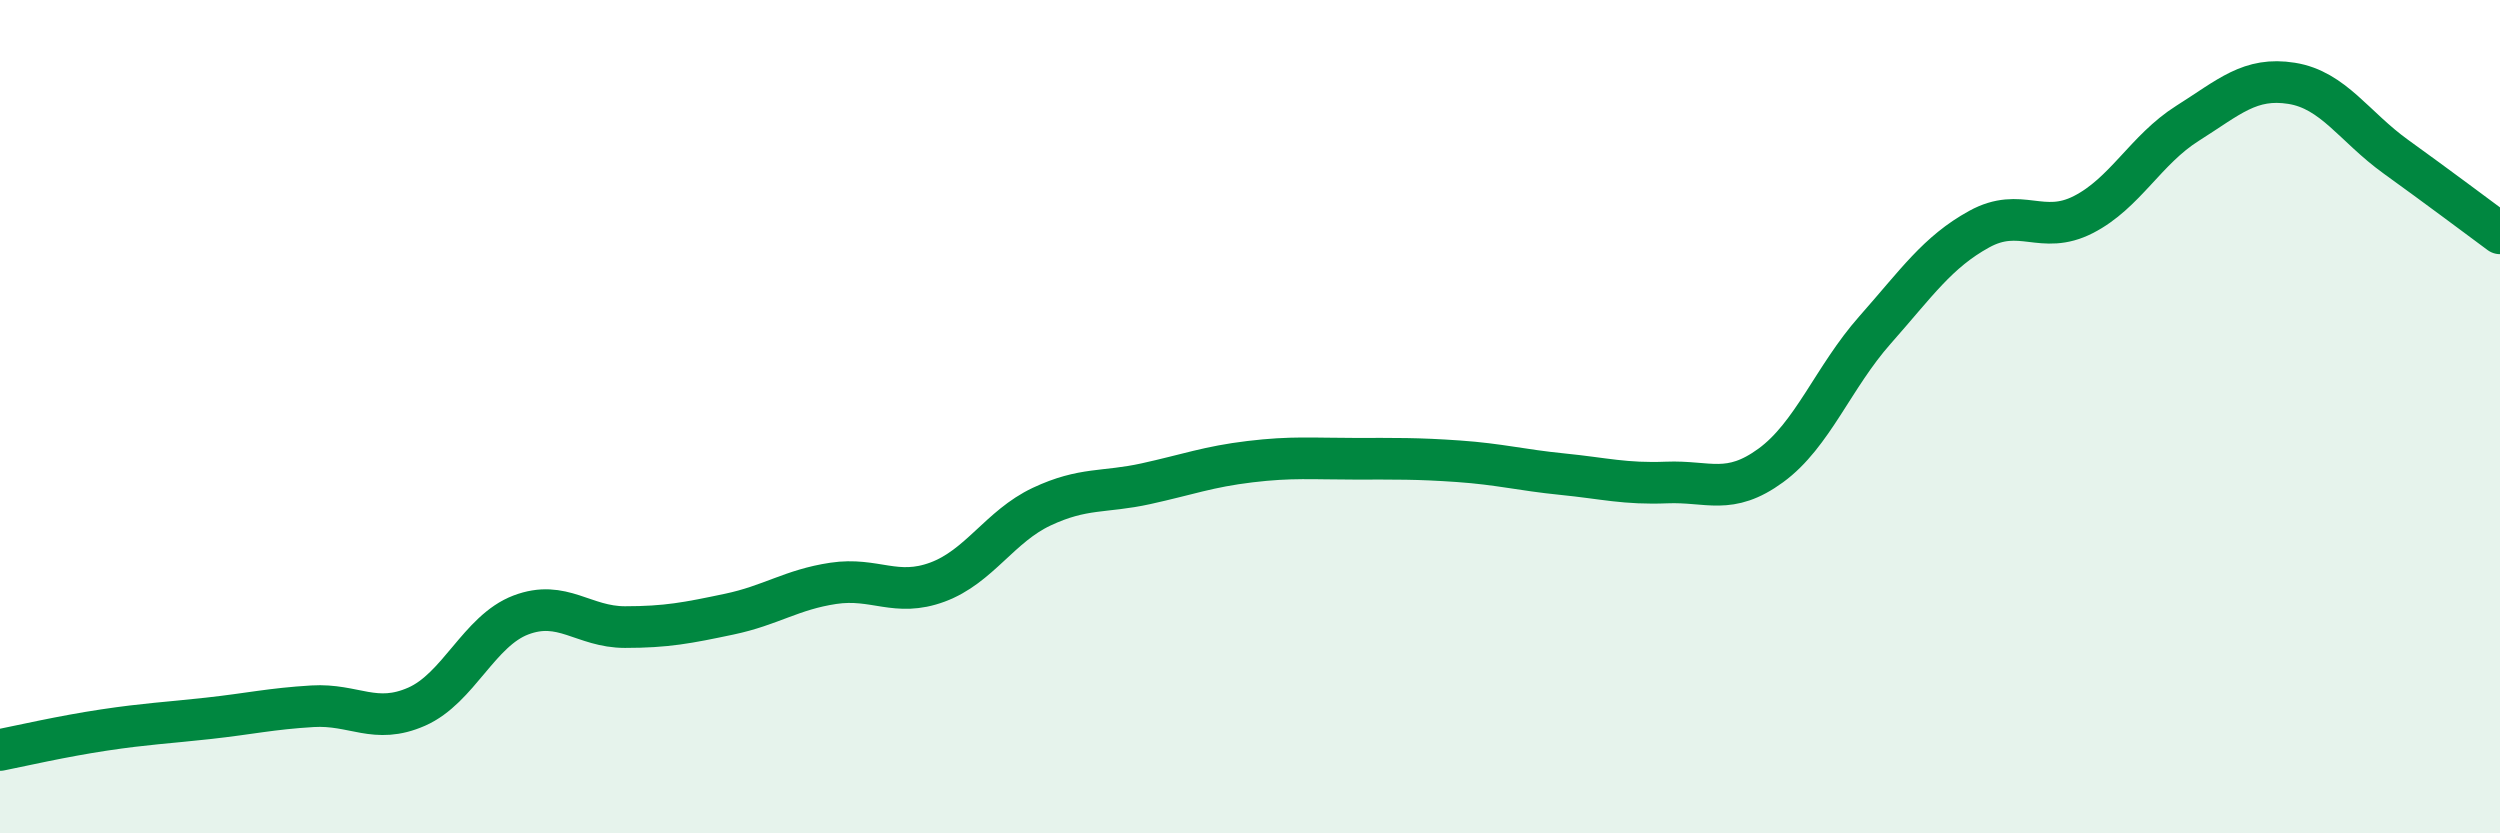
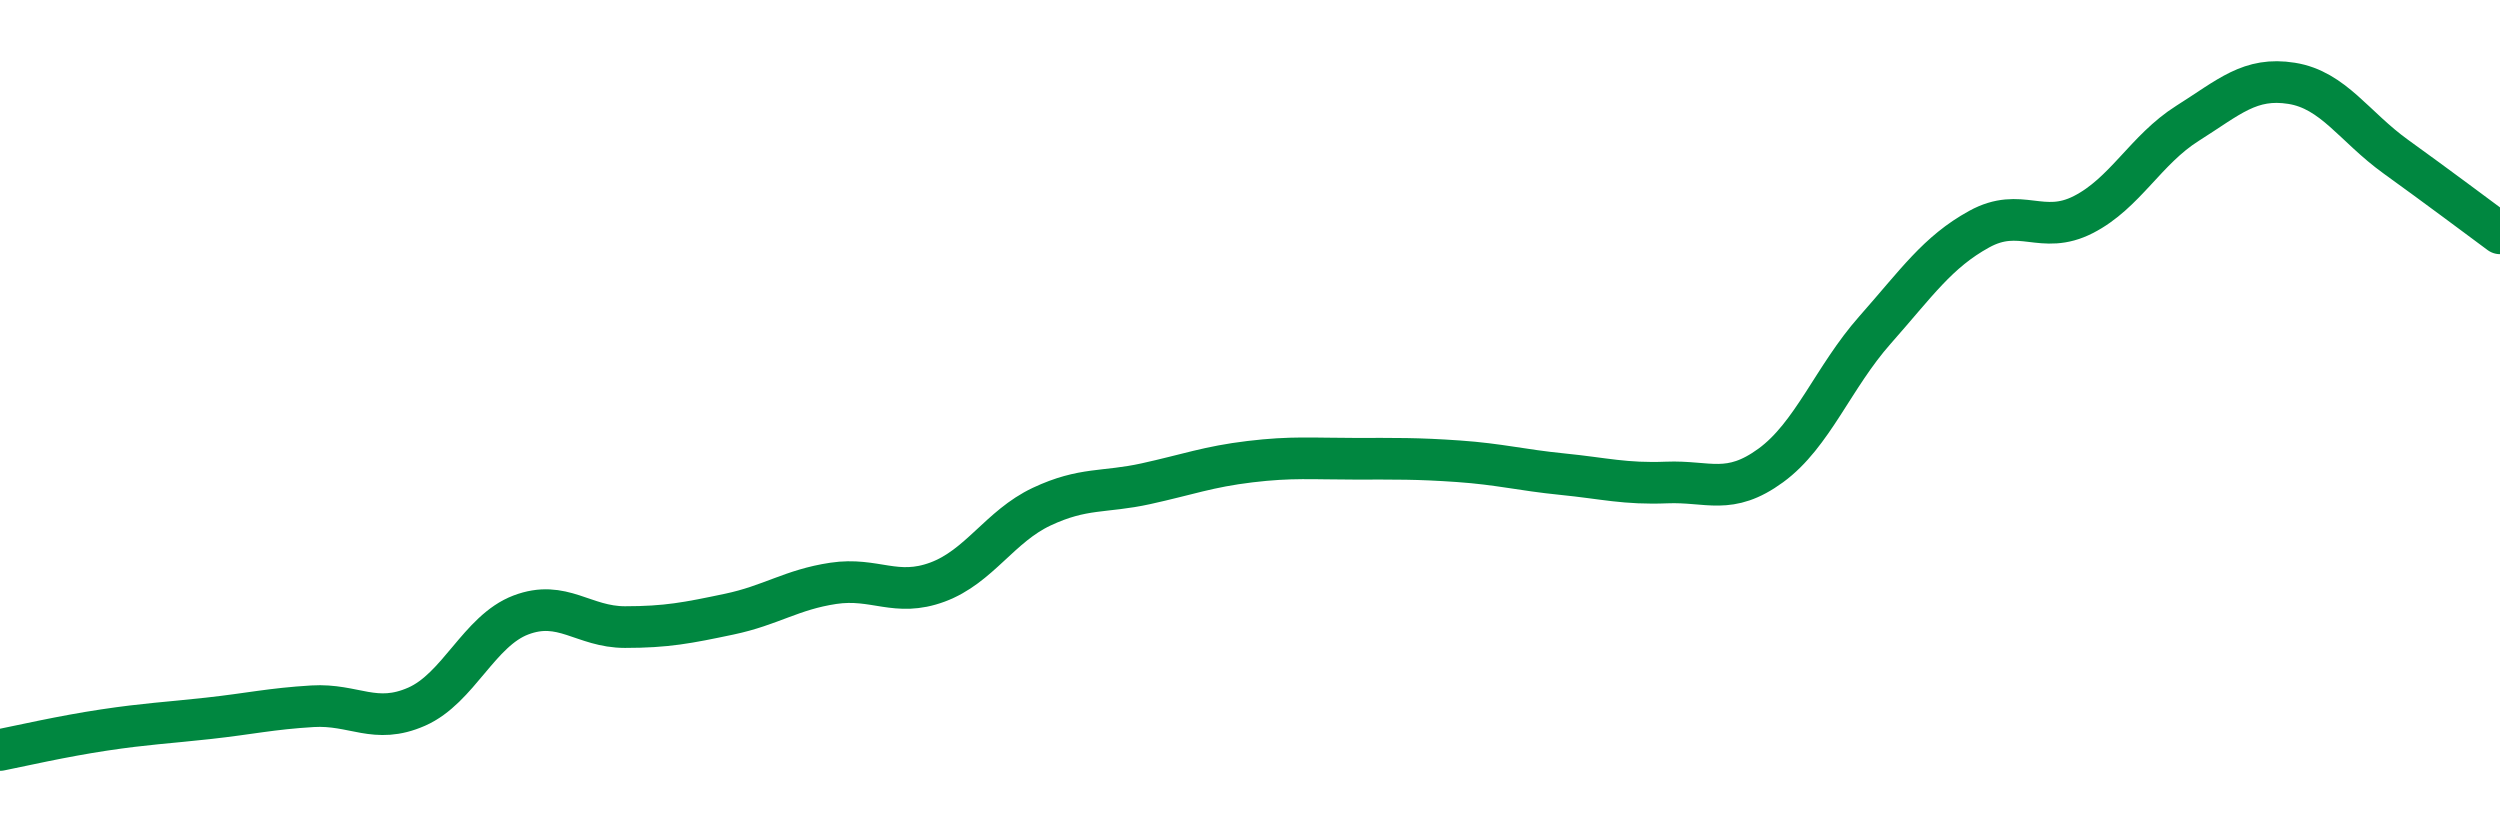
<svg xmlns="http://www.w3.org/2000/svg" width="60" height="20" viewBox="0 0 60 20">
-   <path d="M 0,18 C 0.5,17.9 1.5,17.67 2.5,17.52 C 3.5,17.37 4,17.35 5,17.24 C 6,17.13 6.5,17.01 7.5,16.95 C 8.5,16.89 9,17.4 10,16.96 C 11,16.52 11.5,15.14 12.5,14.76 C 13.5,14.38 14,15.05 15,15.05 C 16,15.05 16.5,14.95 17.5,14.74 C 18.5,14.53 19,14.15 20,14 C 21,13.85 21.5,14.34 22.5,13.97 C 23.5,13.6 24,12.63 25,12.16 C 26,11.69 26.5,11.83 27.5,11.61 C 28.5,11.39 29,11.2 30,11.08 C 31,10.96 31.5,11.01 32.5,11.01 C 33.5,11.01 34,11 35,11.07 C 36,11.14 36.5,11.28 37.5,11.38 C 38.5,11.48 39,11.62 40,11.58 C 41,11.54 41.5,11.9 42.5,11.17 C 43.5,10.44 44,9.05 45,7.92 C 46,6.79 46.5,6.05 47.5,5.5 C 48.5,4.95 49,5.66 50,5.15 C 51,4.64 51.5,3.59 52.5,2.96 C 53.5,2.33 54,1.84 55,2 C 56,2.16 56.5,3.04 57.5,3.76 C 58.5,4.48 59.5,5.23 60,5.6L60 20L0 20Z" fill="#008740" opacity="0.1" stroke-linecap="round" stroke-linejoin="round" />
  <path d="M 0,18 C 0.5,17.9 1.5,17.67 2.5,17.52 C 3.5,17.37 4,17.35 5,17.24 C 6,17.13 6.5,17.01 7.5,16.95 C 8.5,16.89 9,17.4 10,16.96 C 11,16.52 11.5,15.14 12.5,14.76 C 13.5,14.38 14,15.05 15,15.05 C 16,15.05 16.5,14.95 17.5,14.74 C 18.5,14.53 19,14.15 20,14 C 21,13.85 21.5,14.34 22.5,13.97 C 23.5,13.6 24,12.63 25,12.16 C 26,11.69 26.5,11.83 27.5,11.61 C 28.5,11.39 29,11.2 30,11.08 C 31,10.96 31.5,11.01 32.5,11.01 C 33.5,11.01 34,11 35,11.07 C 36,11.14 36.5,11.28 37.5,11.38 C 38.5,11.48 39,11.62 40,11.58 C 41,11.54 41.5,11.9 42.5,11.17 C 43.5,10.44 44,9.05 45,7.92 C 46,6.79 46.5,6.05 47.5,5.5 C 48.5,4.95 49,5.66 50,5.15 C 51,4.64 51.5,3.59 52.5,2.96 C 53.5,2.33 54,1.84 55,2 C 56,2.16 56.5,3.04 57.5,3.76 C 58.5,4.48 59.5,5.23 60,5.6" stroke="#008740" stroke-width="1" fill="none" stroke-linecap="round" stroke-linejoin="round" />
</svg>